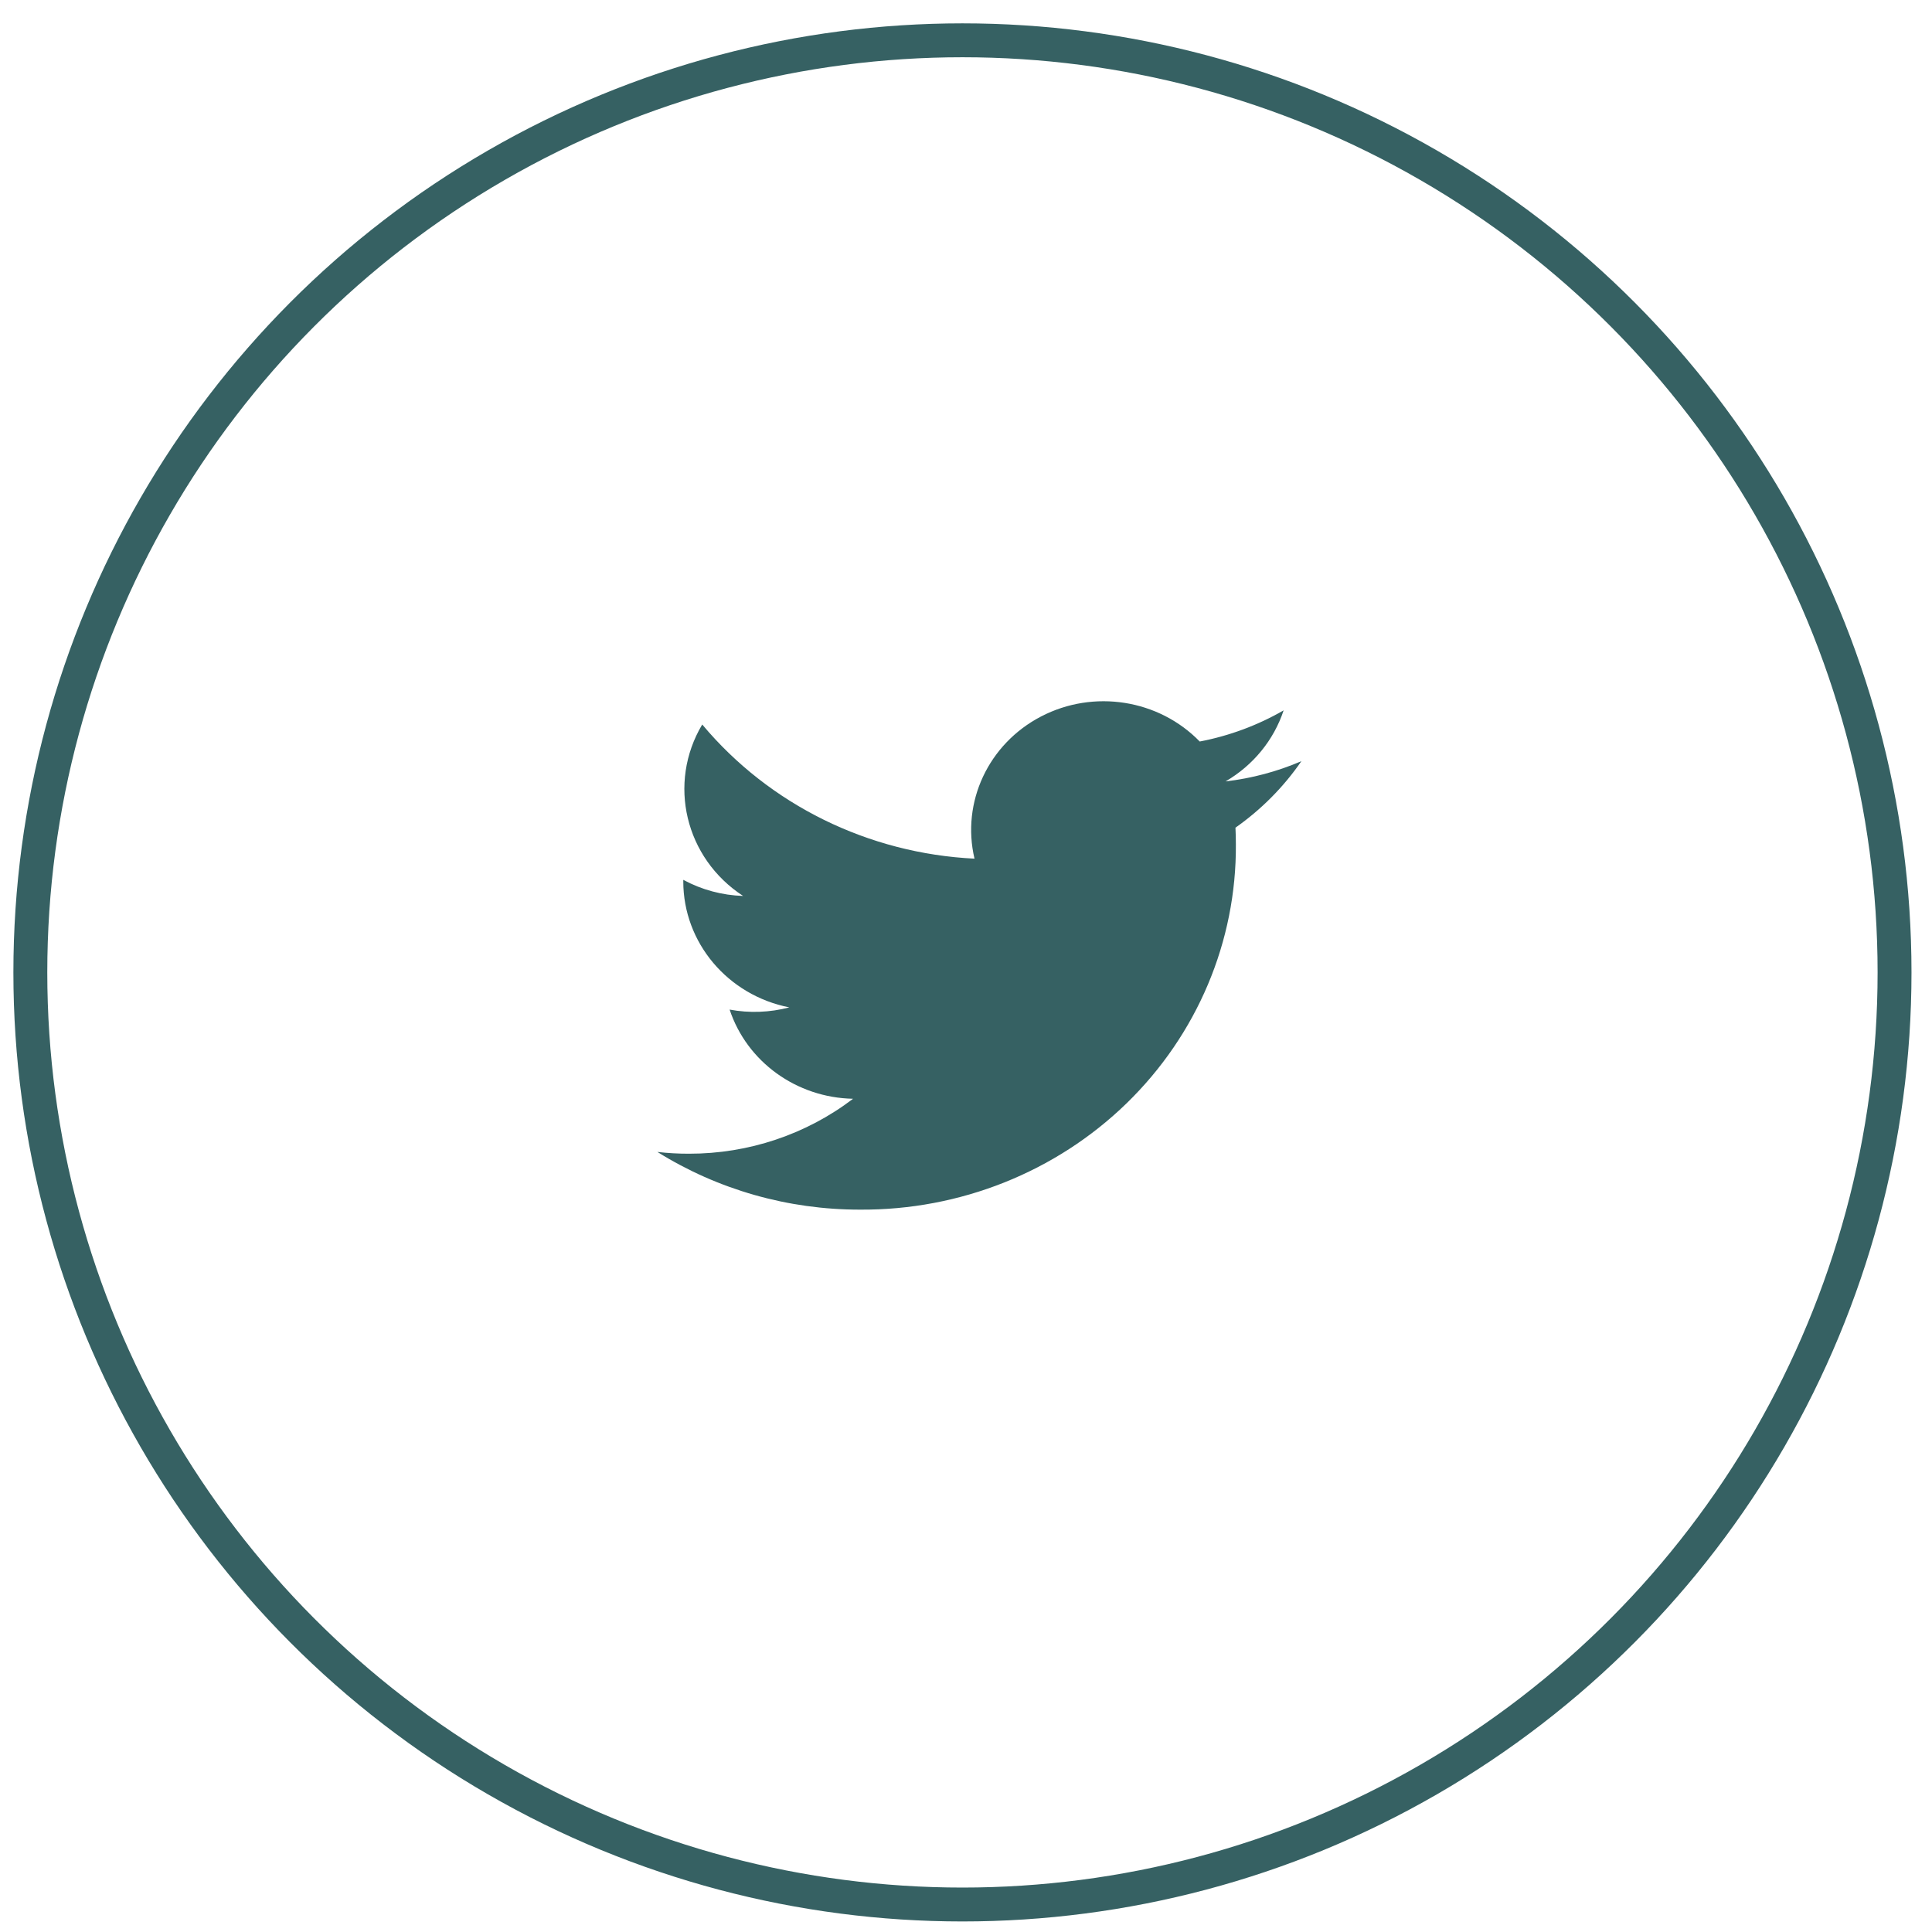
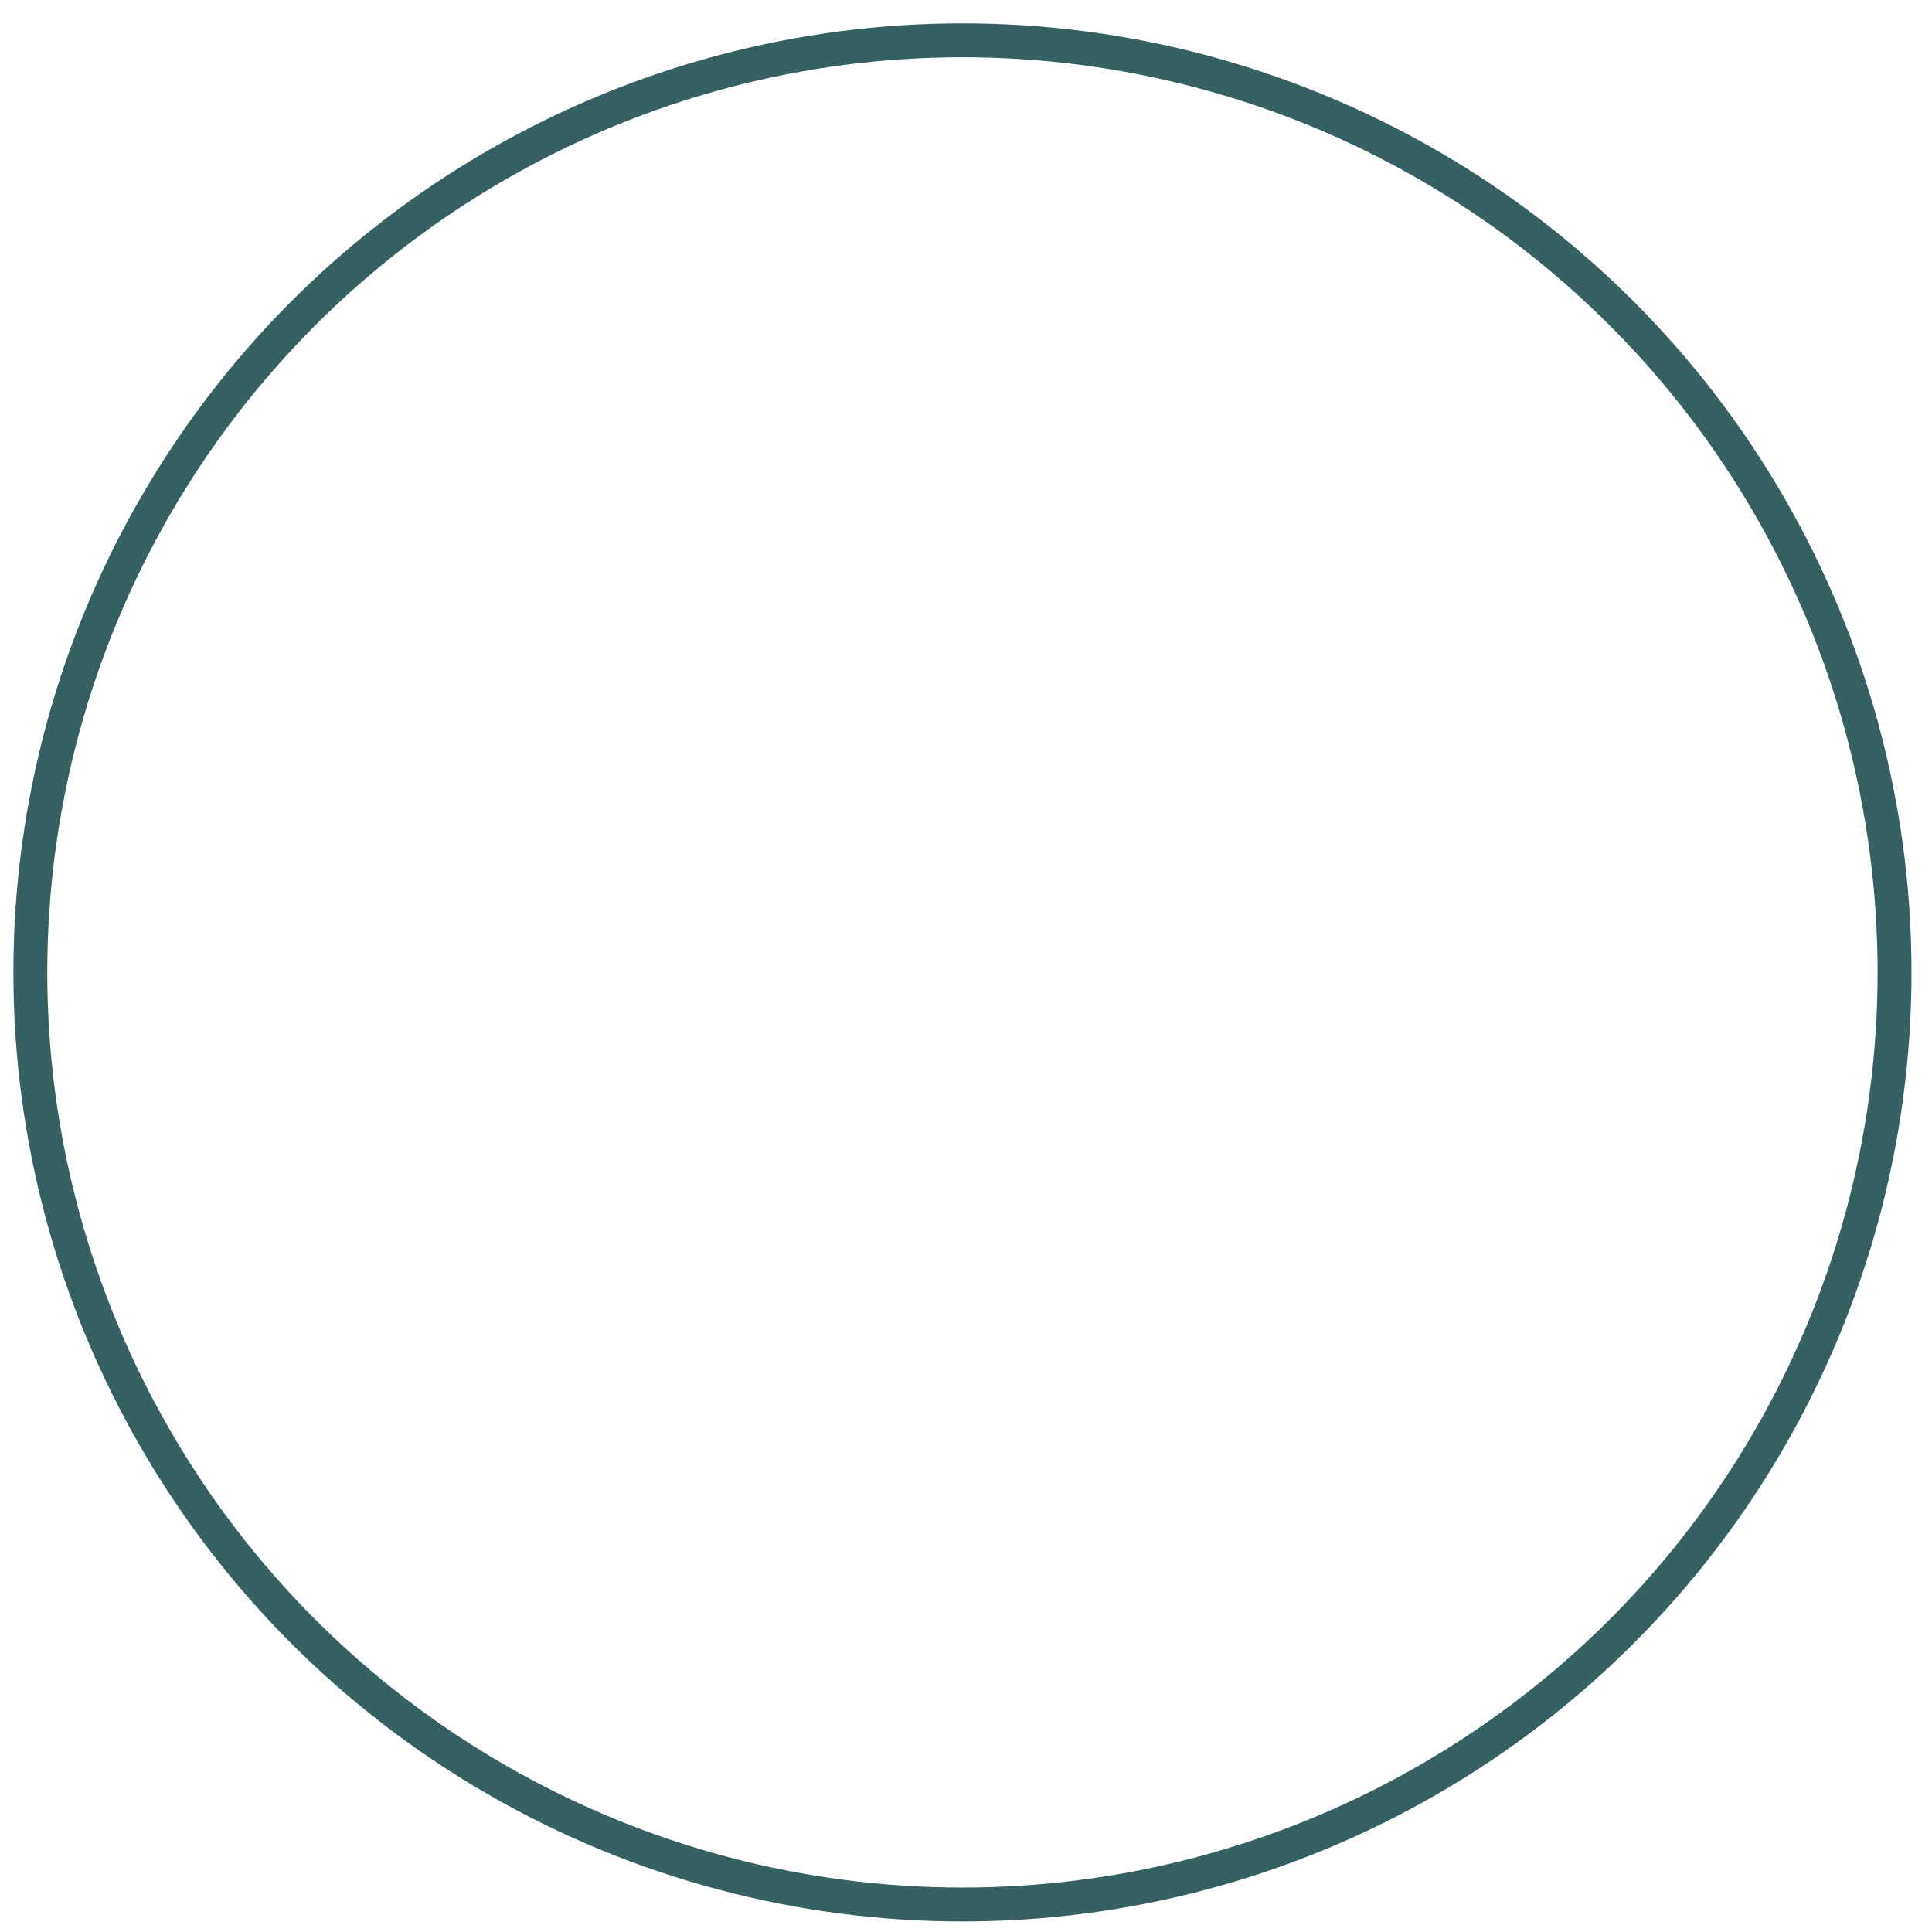
<svg xmlns="http://www.w3.org/2000/svg" width="57" height="57" viewBox="0 0 57 57" fill="none">
  <circle cx="28.395" cy="28.689" r="27.5" stroke="#366163" />
-   <path d="M36.157 23.054C36.971 22.581 37.581 21.836 37.871 20.958C37.106 21.399 36.269 21.71 35.396 21.877C34.186 20.633 32.268 20.33 30.715 21.138C29.162 21.946 28.357 23.664 28.751 25.333C25.617 25.18 22.697 23.741 20.718 21.375C19.685 23.106 20.213 25.32 21.924 26.433C21.305 26.414 20.7 26.251 20.159 25.958C20.159 25.974 20.159 25.99 20.159 26.006C20.16 27.809 21.468 29.363 23.287 29.721C22.712 29.872 22.11 29.895 21.526 29.786C22.038 31.328 23.5 32.385 25.168 32.417C23.787 33.47 22.082 34.041 20.326 34.038C20.015 34.039 19.704 34.021 19.395 33.986C21.178 35.099 23.252 35.69 25.371 35.688C28.319 35.708 31.152 34.578 33.236 32.553C35.32 30.527 36.482 27.773 36.462 24.908C36.462 24.744 36.458 24.581 36.45 24.419C37.213 23.882 37.872 23.218 38.395 22.457C37.684 22.763 36.93 22.964 36.157 23.054Z" fill="#366163" />
</svg>